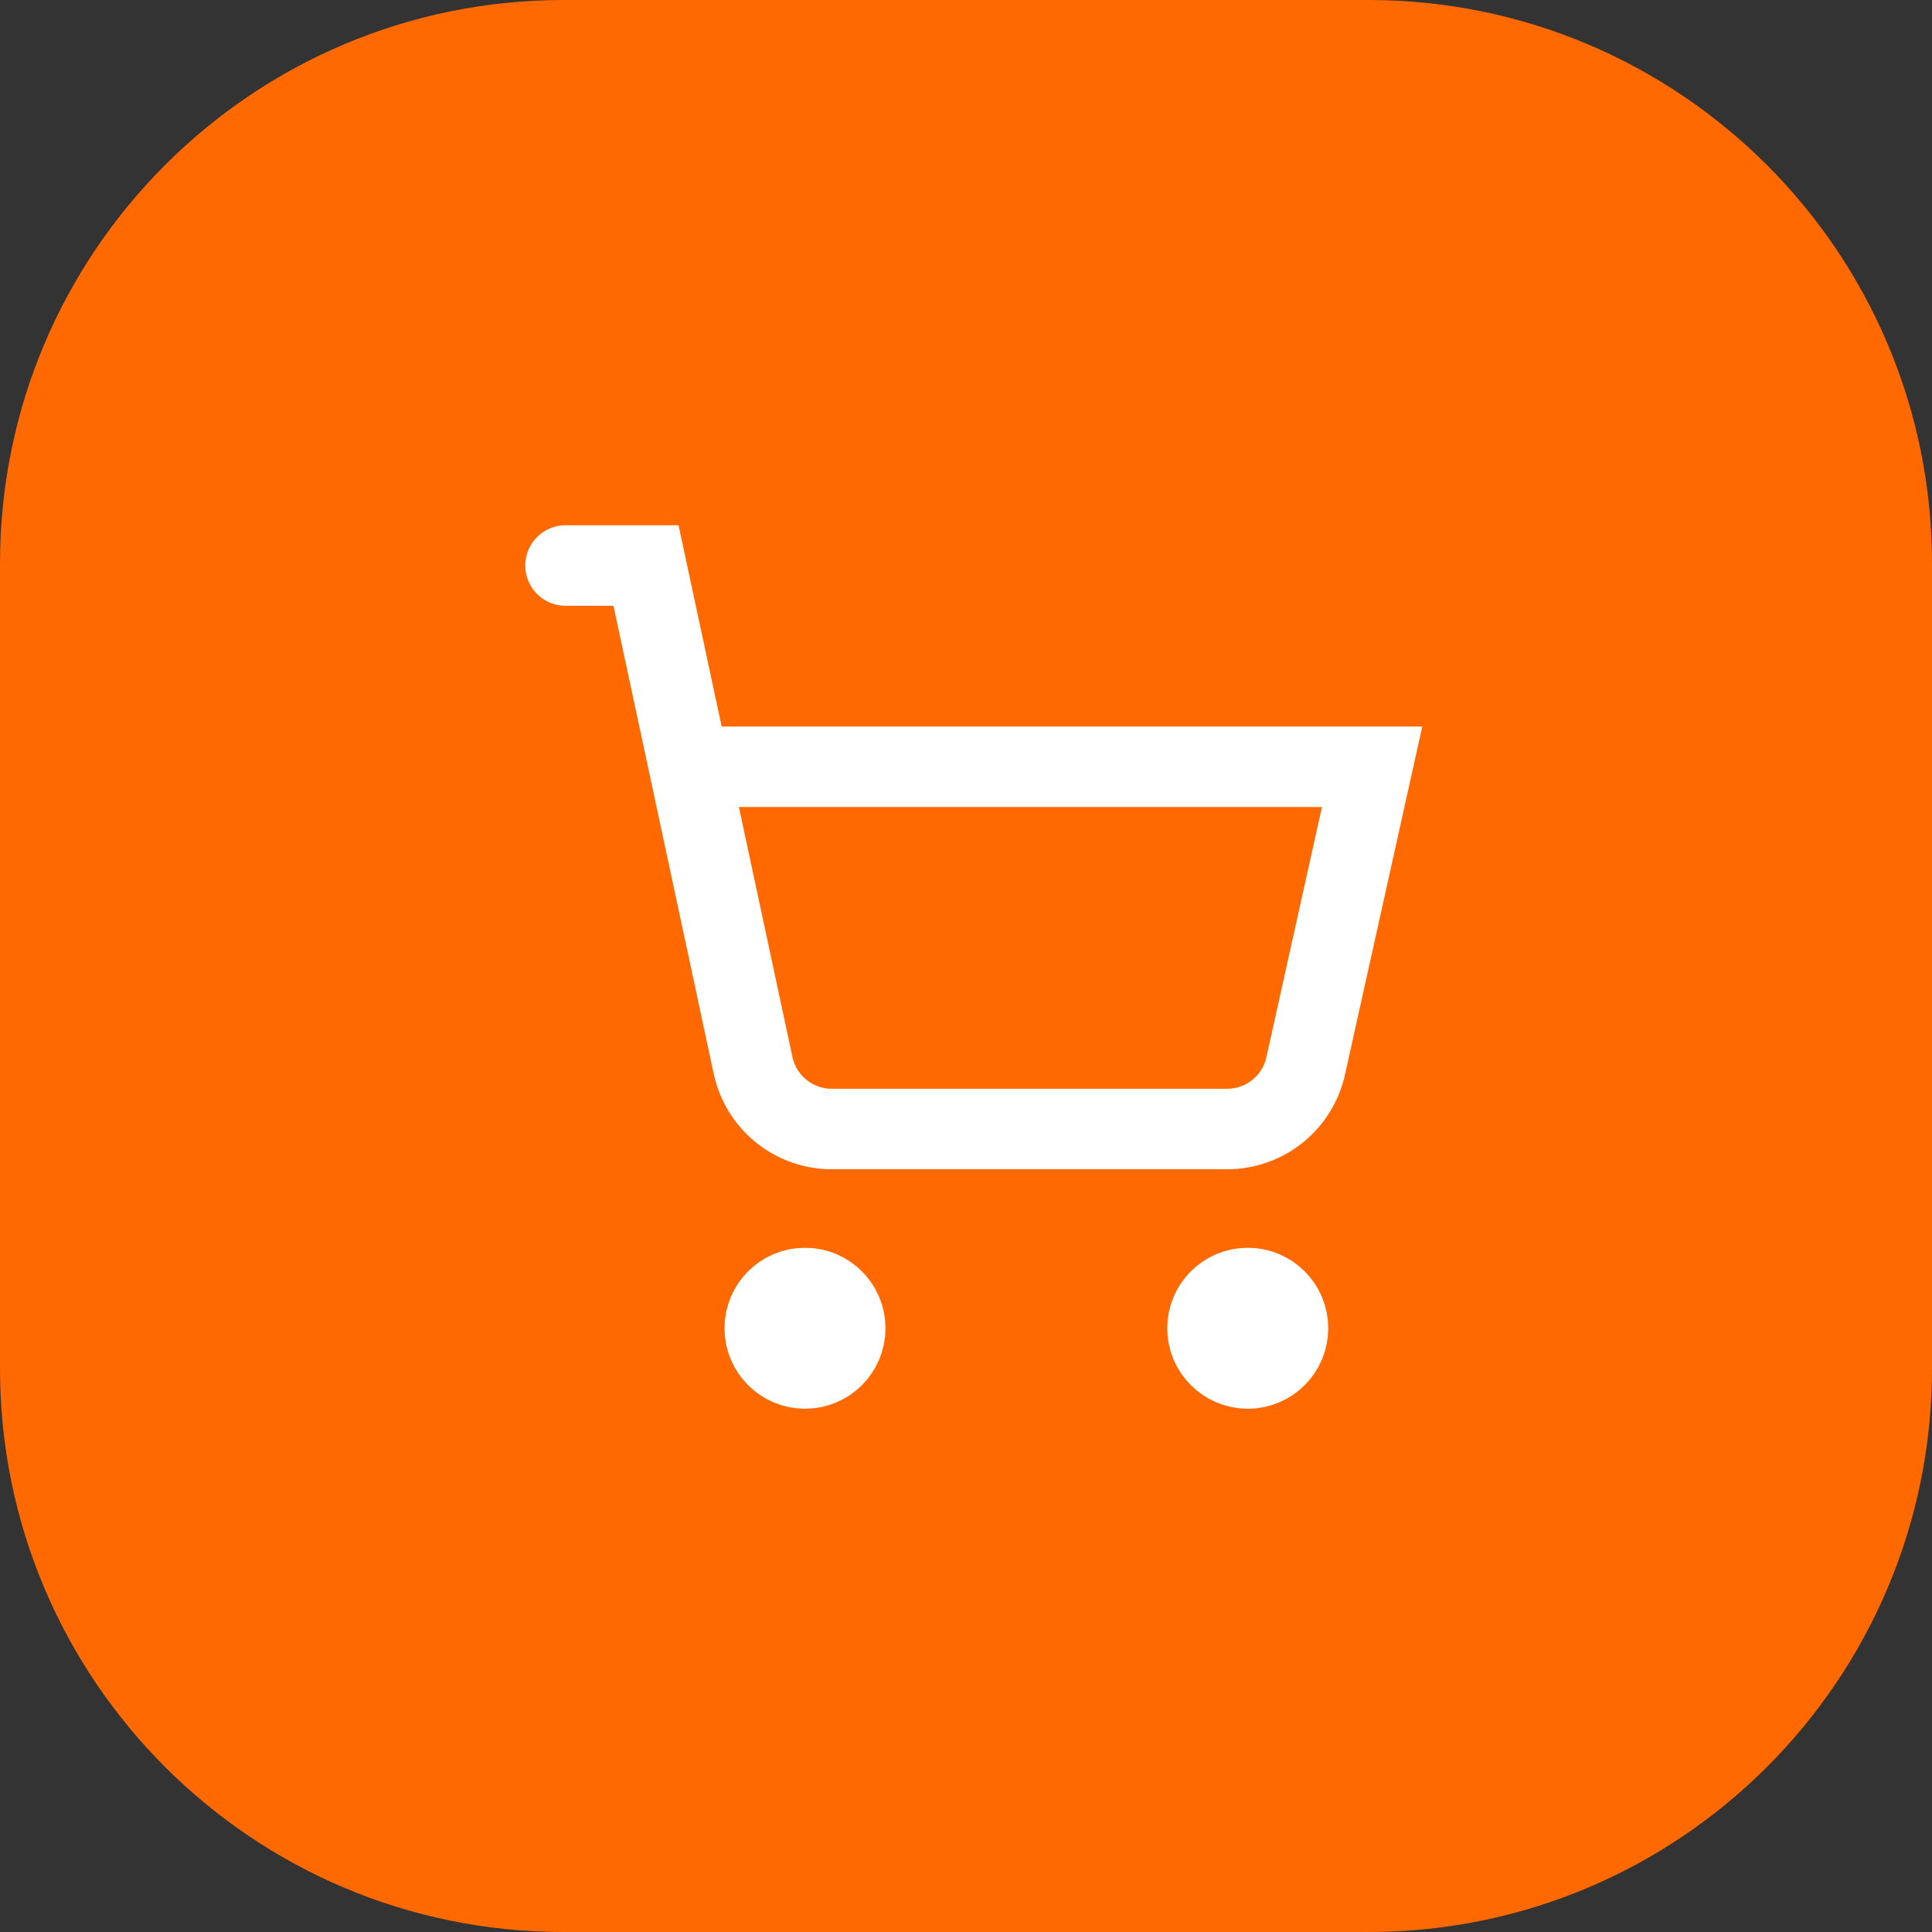
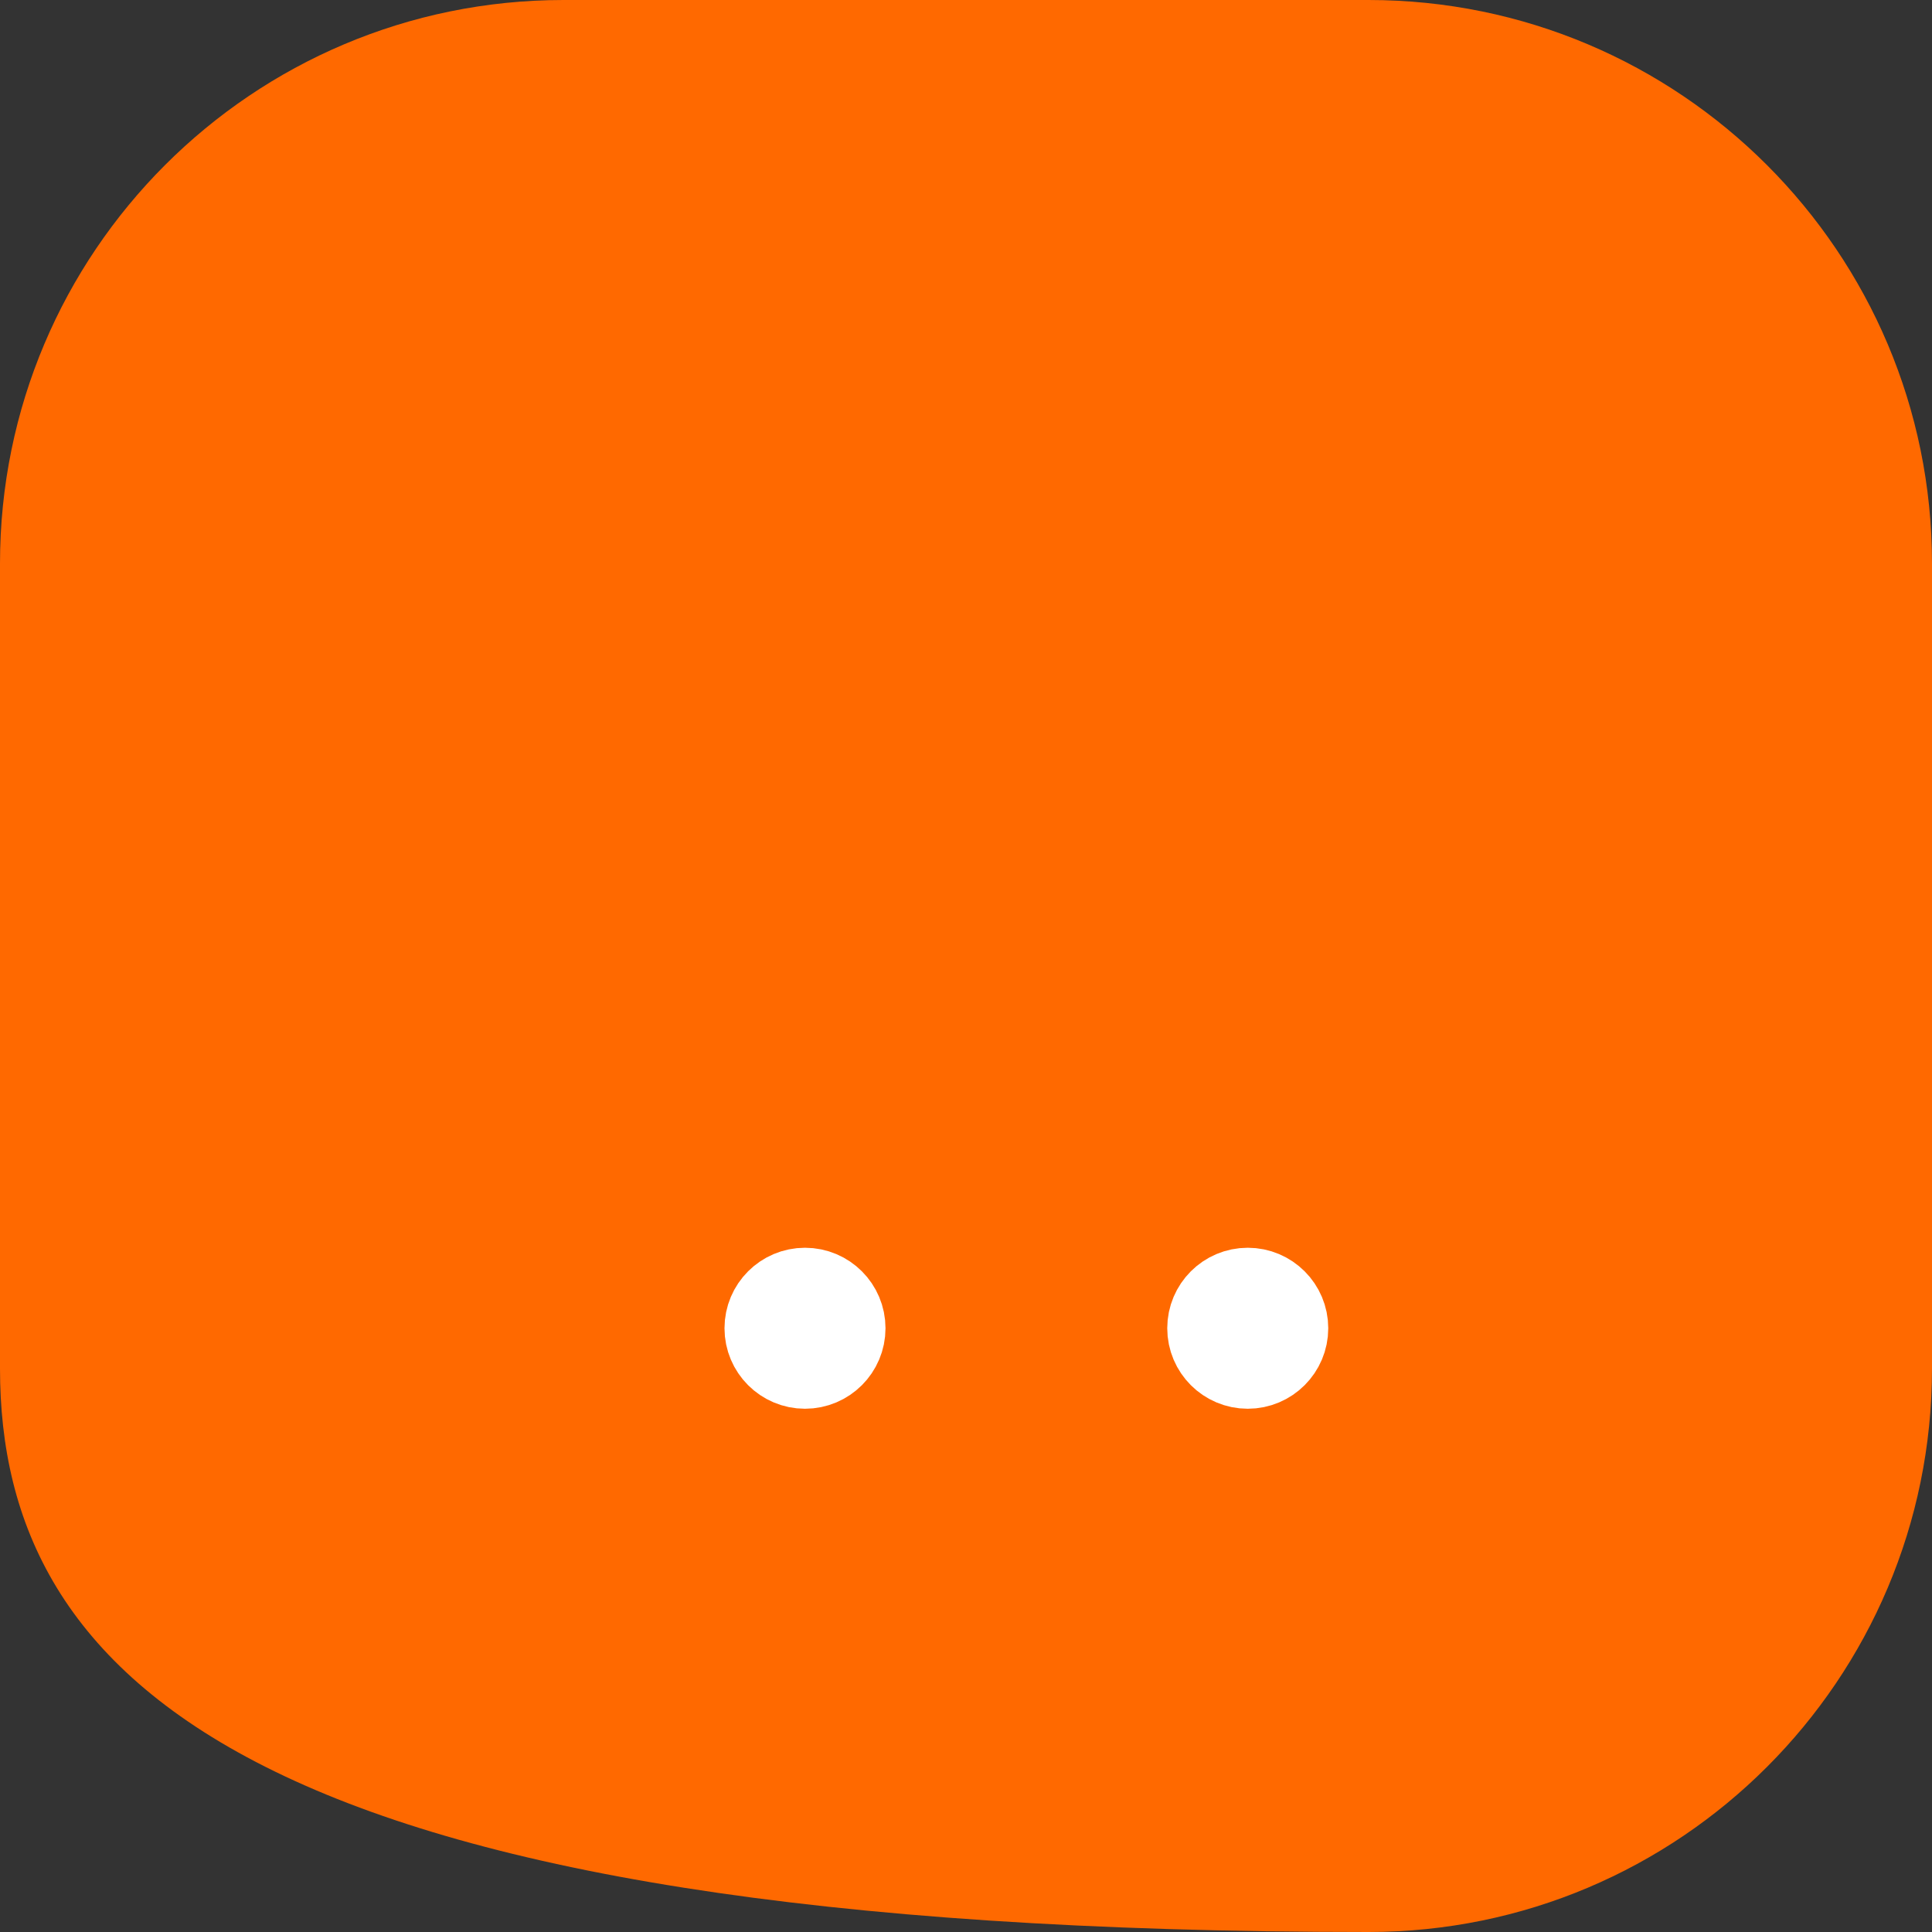
<svg xmlns="http://www.w3.org/2000/svg" fill="none" height="100%" overflow="visible" preserveAspectRatio="none" style="display: block;" viewBox="0 0 48 48" width="100%">
  <rect x="0" y="0" width="48" height="48" fill="#333333" stroke="none" />
  <g id="Container">
-     <path d="M0 14C0 6.268 6.268 0 14 0H34C41.732 0 48 6.268 48 14V34C48 41.732 41.732 48 34 48H14C6.268 48 0 41.732 0 34V14Z" fill="#FF6900" />
+     <path d="M0 14C0 6.268 6.268 0 14 0H34C41.732 0 48 6.268 48 14V34C48 41.732 41.732 48 34 48C6.268 48 0 41.732 0 34V14Z" fill="#FF6900" />
    <g id="Icon">
      <path d="M20 34C20.552 34 21 33.552 21 33C21 32.448 20.552 32 20 32C19.448 32 19 32.448 19 33C19 33.552 19.448 34 20 34Z" id="Vector" stroke="white" stroke-linecap="round" stroke-width="2" />
      <path d="M31 34C31.552 34 32 33.552 32 33C32 32.448 31.552 32 31 32C30.448 32 30 32.448 30 33C30 33.552 30.448 34 31 34Z" id="Vector_2" stroke="white" stroke-linecap="round" stroke-width="2" />
-       <path d="M14.05 14.05H16.05L18.71 26.47C18.808 26.925 19.061 27.331 19.426 27.62C19.791 27.908 20.245 28.06 20.71 28.05H30.49C30.945 28.049 31.387 27.893 31.741 27.608C32.096 27.322 32.342 26.924 32.44 26.48L34.09 19.05H17.12" id="Vector_3" stroke="white" stroke-linecap="round" stroke-width="2" />
    </g>
  </g>
</svg>